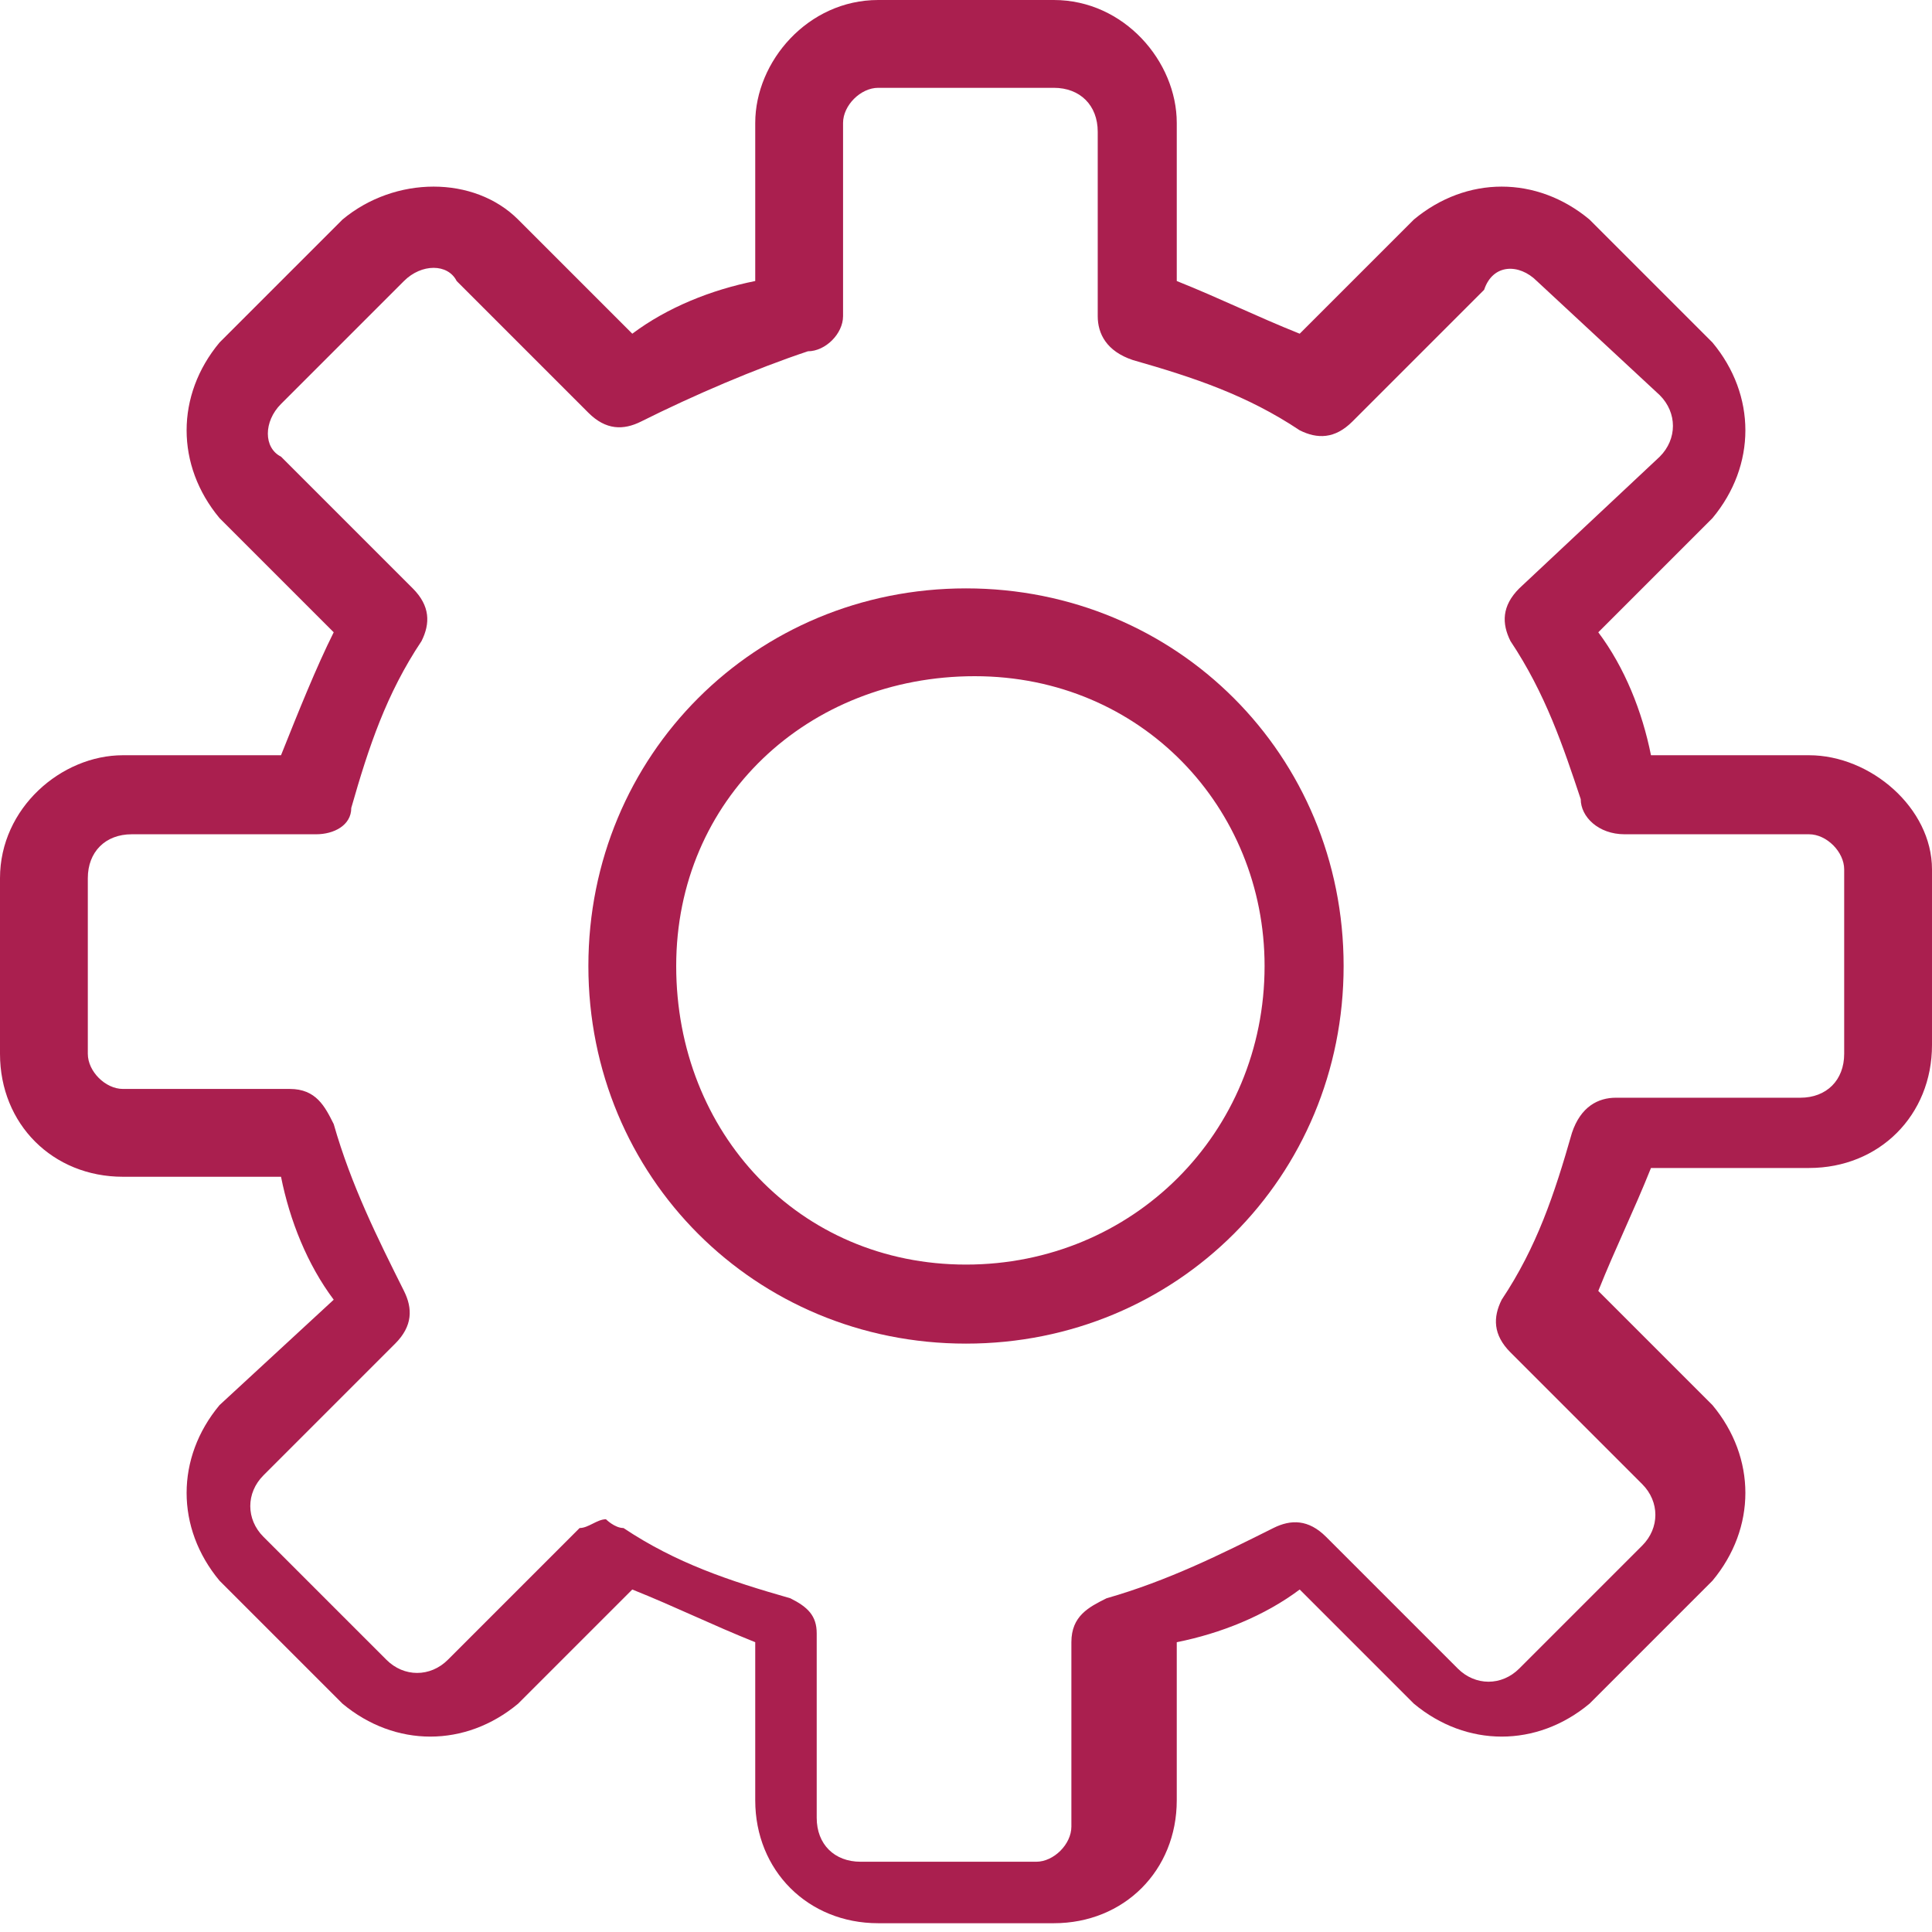
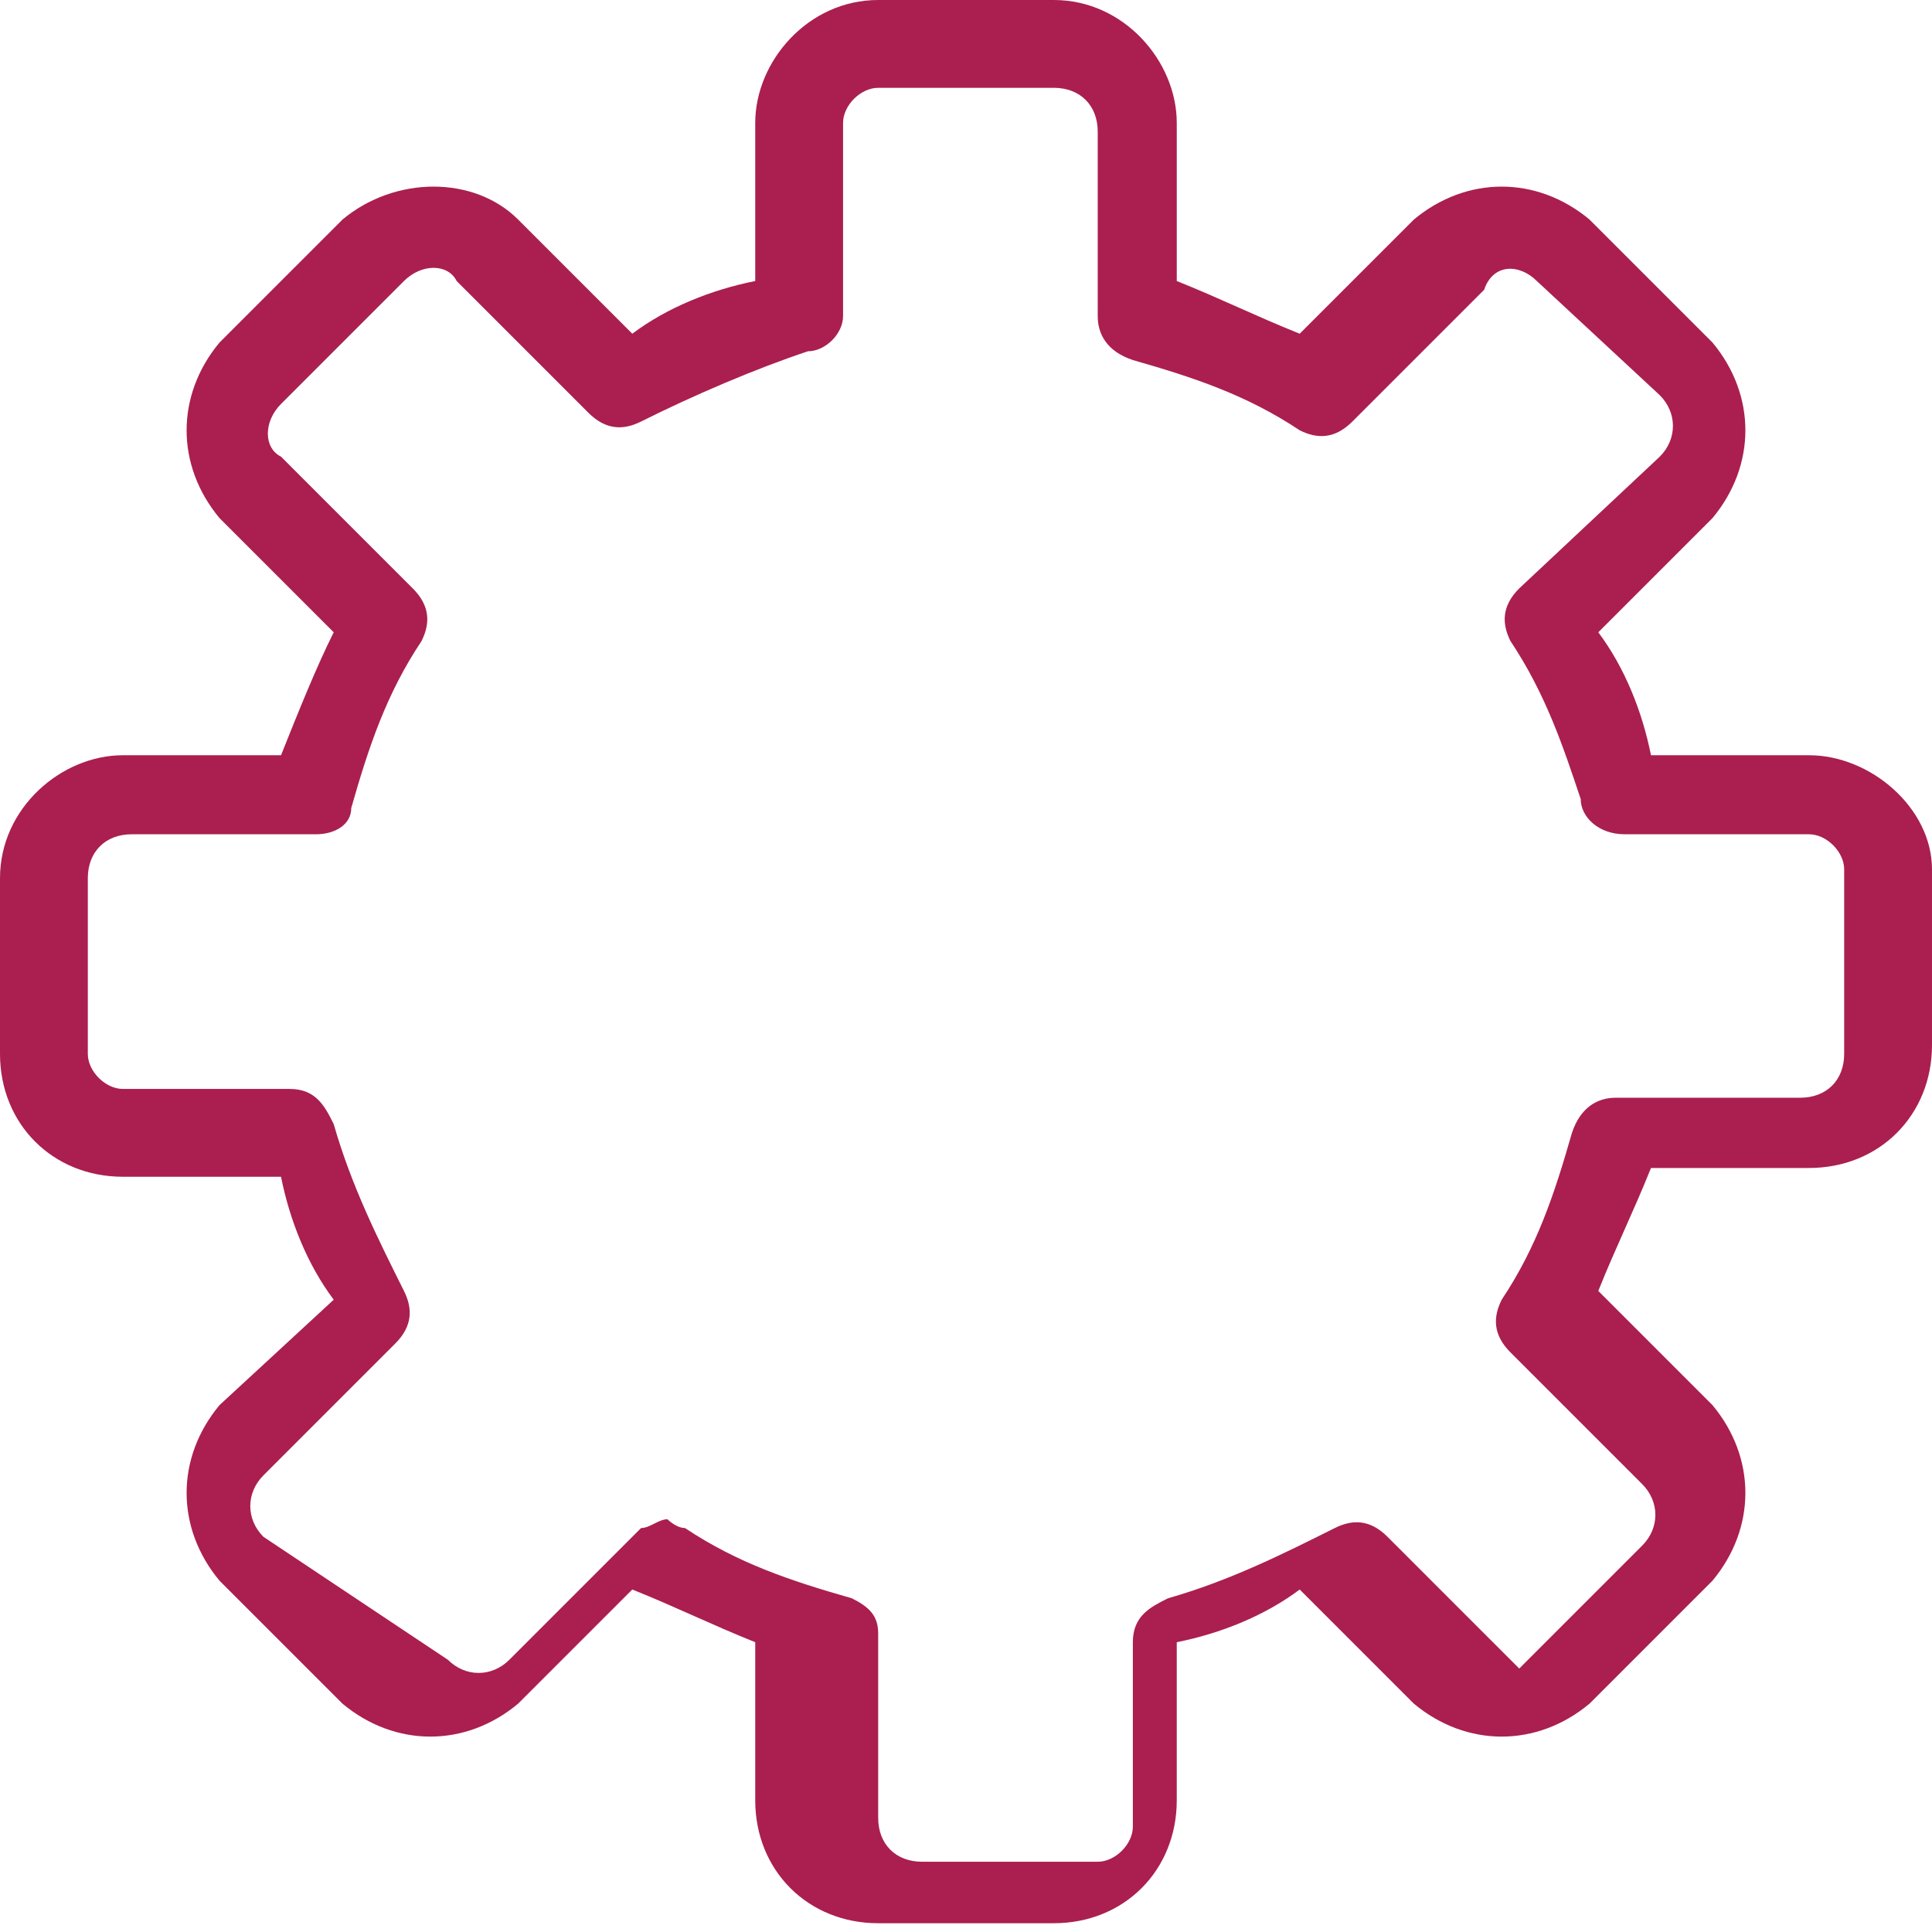
<svg xmlns="http://www.w3.org/2000/svg" version="1.1" id="レイヤー_1" x="0" y="0" viewBox="0 0 22 22" xml:space="preserve">
  <style>.st0{fill:#aa1f4f}</style>
  <g id="レイヤー_2_00000091699142754898712170000014594258730922172829_">
    <g id="main">
-       <path id="パス_77" class="st0" d="M20.6 8.6h-1.8c-.1-.5-.3-1-.6-1.4l1.3-1.3c.5-.6.5-1.4 0-2l-1.4-1.4c-.6-.5-1.4-.5-2 0l-1.3 1.3c-.5-.2-.9-.4-1.4-.6V1.4C13.4.7 12.8 0 12 0h-2c-.8 0-1.4.7-1.4 1.4v1.8c-.5.1-1 .3-1.4.6L5.9 2.5c-.5-.5-1.4-.5-2 0L2.5 3.9c-.5.6-.5 1.4 0 2l1.3 1.3c-.2.4-.4.9-.6 1.4H1.4C.7 8.6 0 9.2 0 10v2c0 .8.6 1.4 1.4 1.4h1.8c.1.5.3 1 .6 1.4L2.5 16c-.5.6-.5 1.4 0 2l1.4 1.4c.6.5 1.4.5 2 0l1.3-1.3c.5.2.9.4 1.4.6v1.8c0 .8.6 1.4 1.4 1.4h2c.8 0 1.4-.6 1.4-1.4v-1.8c.5-.1 1-.3 1.4-.6l1.3 1.3c.6.5 1.4.5 2 0l1.4-1.4c.5-.6.5-1.4 0-2l-1.3-1.3c.2-.5.4-.9.6-1.4h1.8c.8 0 1.4-.6 1.4-1.4v-2c0-.7-.7-1.3-1.4-1.3zM21 12c0 .3-.2.5-.5.5h-2.1c-.2 0-.4.1-.5.4-.2.7-.4 1.3-.8 1.9-.1.2-.1.4.1.6l1.5 1.5c.2.2.2.5 0 .7L17.3 19c-.2.2-.5.2-.7 0l-1.5-1.5c-.2-.2-.4-.2-.6-.1-.6.3-1.2.6-1.9.8-.2.1-.4.2-.4.5v2.1c0 .2-.2.4-.4.4h-2c-.3 0-.5-.2-.5-.5v-2.1c0-.2-.1-.3-.3-.4-.7-.2-1.3-.4-1.9-.8-.1 0-.2-.1-.2-.1-.1 0-.2.1-.3.1l-1.5 1.5c-.2.2-.5.2-.7 0L3 17.5c-.2-.2-.2-.5 0-.7l1.5-1.5c.2-.2.2-.4.1-.6-.3-.6-.6-1.2-.8-1.9-.1-.2-.2-.4-.5-.4H1.4c-.2 0-.4-.2-.4-.4v-2c0-.3.2-.5.5-.5h2.1c.2 0 .4-.1.4-.3.2-.7.4-1.3.8-1.9.1-.2.1-.4-.1-.6L3.2 5.2c-.2-.1-.2-.4 0-.6l1.4-1.4c.2-.2.5-.2.6 0l1.5 1.5c.2.2.4.2.6.1.6-.3 1.3-.6 1.9-.8.2 0 .4-.2.4-.4V1.4c0-.2.2-.4.4-.4h2c.3 0 .5.2.5.5v2.1c0 .2.1.4.4.5.7.2 1.3.4 1.9.8.2.1.4.1.6-.1l1.5-1.5c.1-.3.4-.3.6-.1l1.4 1.3c.2.2.2.5 0 .7l-1.6 1.5c-.2.2-.2.4-.1.6.4.6.6 1.2.8 1.8 0 .2.2.4.5.4h2.1c.2 0 .4.2.4.4V12z" />
-       <path id="パス_78" class="st0" d="M11 6.7c-2.4 0-4.3 1.9-4.3 4.3s1.9 4.3 4.3 4.3 4.3-1.9 4.3-4.3-1.9-4.3-4.3-4.3zm0 7.7c-1.9 0-3.3-1.5-3.3-3.4s1.5-3.3 3.4-3.3 3.3 1.5 3.3 3.3c0 1.9-1.5 3.4-3.4 3.4z" />
+       <path id="パス_77" class="st0" d="M20.6 8.6h-1.8c-.1-.5-.3-1-.6-1.4l1.3-1.3c.5-.6.5-1.4 0-2l-1.4-1.4c-.6-.5-1.4-.5-2 0l-1.3 1.3c-.5-.2-.9-.4-1.4-.6V1.4C13.4.7 12.8 0 12 0h-2c-.8 0-1.4.7-1.4 1.4v1.8c-.5.1-1 .3-1.4.6L5.9 2.5c-.5-.5-1.4-.5-2 0L2.5 3.9c-.5.6-.5 1.4 0 2l1.3 1.3c-.2.4-.4.9-.6 1.4H1.4C.7 8.6 0 9.2 0 10v2c0 .8.6 1.4 1.4 1.4h1.8c.1.5.3 1 .6 1.4L2.5 16c-.5.6-.5 1.4 0 2l1.4 1.4c.6.5 1.4.5 2 0l1.3-1.3c.5.2.9.4 1.4.6v1.8c0 .8.6 1.4 1.4 1.4h2c.8 0 1.4-.6 1.4-1.4v-1.8c.5-.1 1-.3 1.4-.6l1.3 1.3c.6.5 1.4.5 2 0l1.4-1.4c.5-.6.5-1.4 0-2l-1.3-1.3c.2-.5.4-.9.6-1.4h1.8c.8 0 1.4-.6 1.4-1.4v-2c0-.7-.7-1.3-1.4-1.3zM21 12c0 .3-.2.5-.5.5h-2.1c-.2 0-.4.1-.5.4-.2.7-.4 1.3-.8 1.9-.1.2-.1.4.1.6l1.5 1.5c.2.2.2.5 0 .7L17.3 19l-1.5-1.5c-.2-.2-.4-.2-.6-.1-.6.3-1.2.6-1.9.8-.2.1-.4.2-.4.5v2.1c0 .2-.2.4-.4.4h-2c-.3 0-.5-.2-.5-.5v-2.1c0-.2-.1-.3-.3-.4-.7-.2-1.3-.4-1.9-.8-.1 0-.2-.1-.2-.1-.1 0-.2.1-.3.1l-1.5 1.5c-.2.2-.5.2-.7 0L3 17.5c-.2-.2-.2-.5 0-.7l1.5-1.5c.2-.2.2-.4.1-.6-.3-.6-.6-1.2-.8-1.9-.1-.2-.2-.4-.5-.4H1.4c-.2 0-.4-.2-.4-.4v-2c0-.3.2-.5.5-.5h2.1c.2 0 .4-.1.4-.3.2-.7.4-1.3.8-1.9.1-.2.1-.4-.1-.6L3.2 5.2c-.2-.1-.2-.4 0-.6l1.4-1.4c.2-.2.5-.2.6 0l1.5 1.5c.2.2.4.2.6.1.6-.3 1.3-.6 1.9-.8.2 0 .4-.2.4-.4V1.4c0-.2.2-.4.4-.4h2c.3 0 .5.2.5.5v2.1c0 .2.1.4.4.5.7.2 1.3.4 1.9.8.2.1.4.1.6-.1l1.5-1.5c.1-.3.4-.3.6-.1l1.4 1.3c.2.2.2.5 0 .7l-1.6 1.5c-.2.2-.2.4-.1.6.4.6.6 1.2.8 1.8 0 .2.2.4.5.4h2.1c.2 0 .4.2.4.4V12z" />
    </g>
  </g>
</svg>